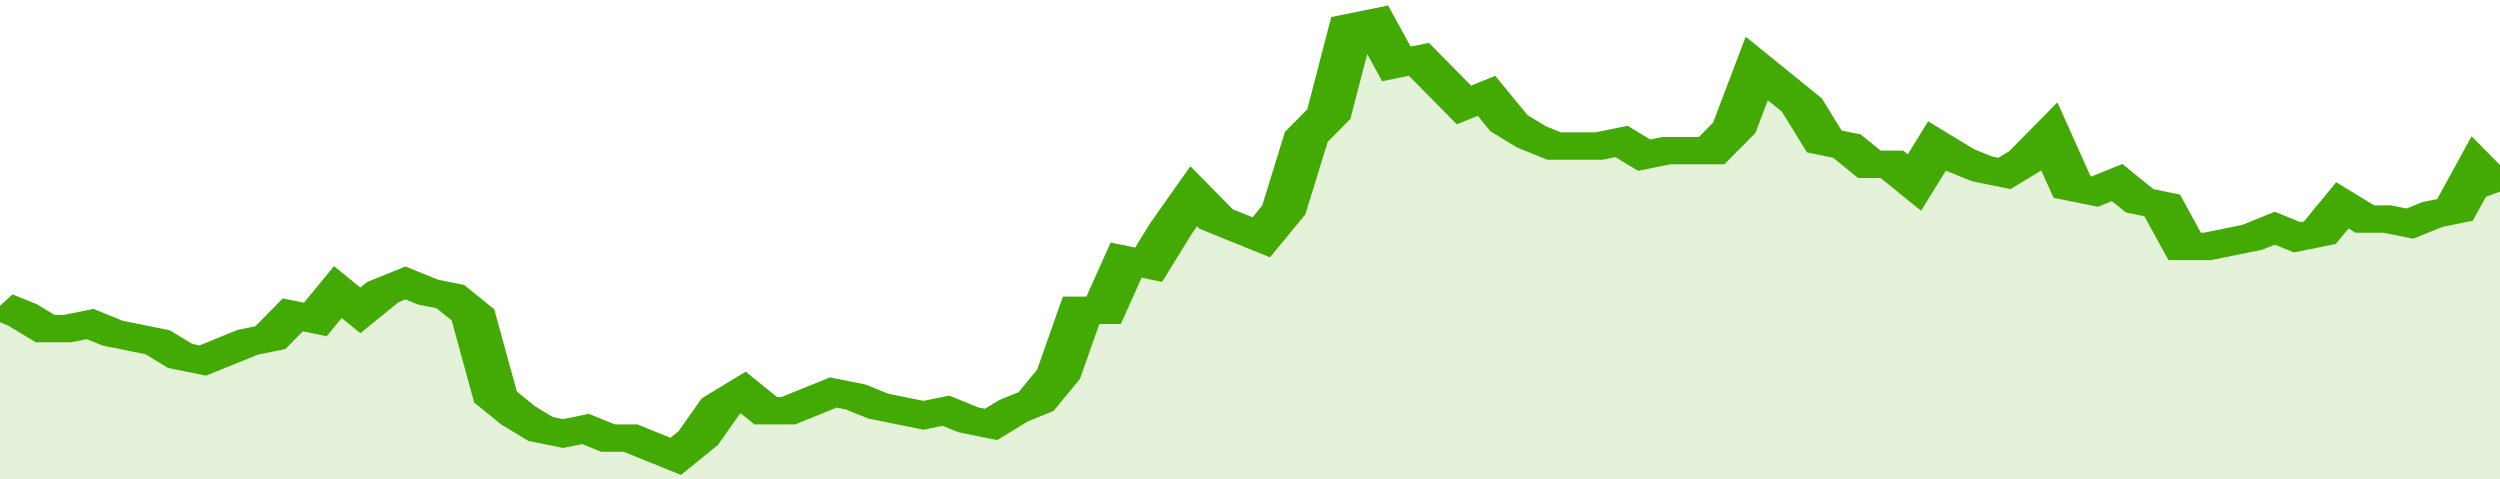
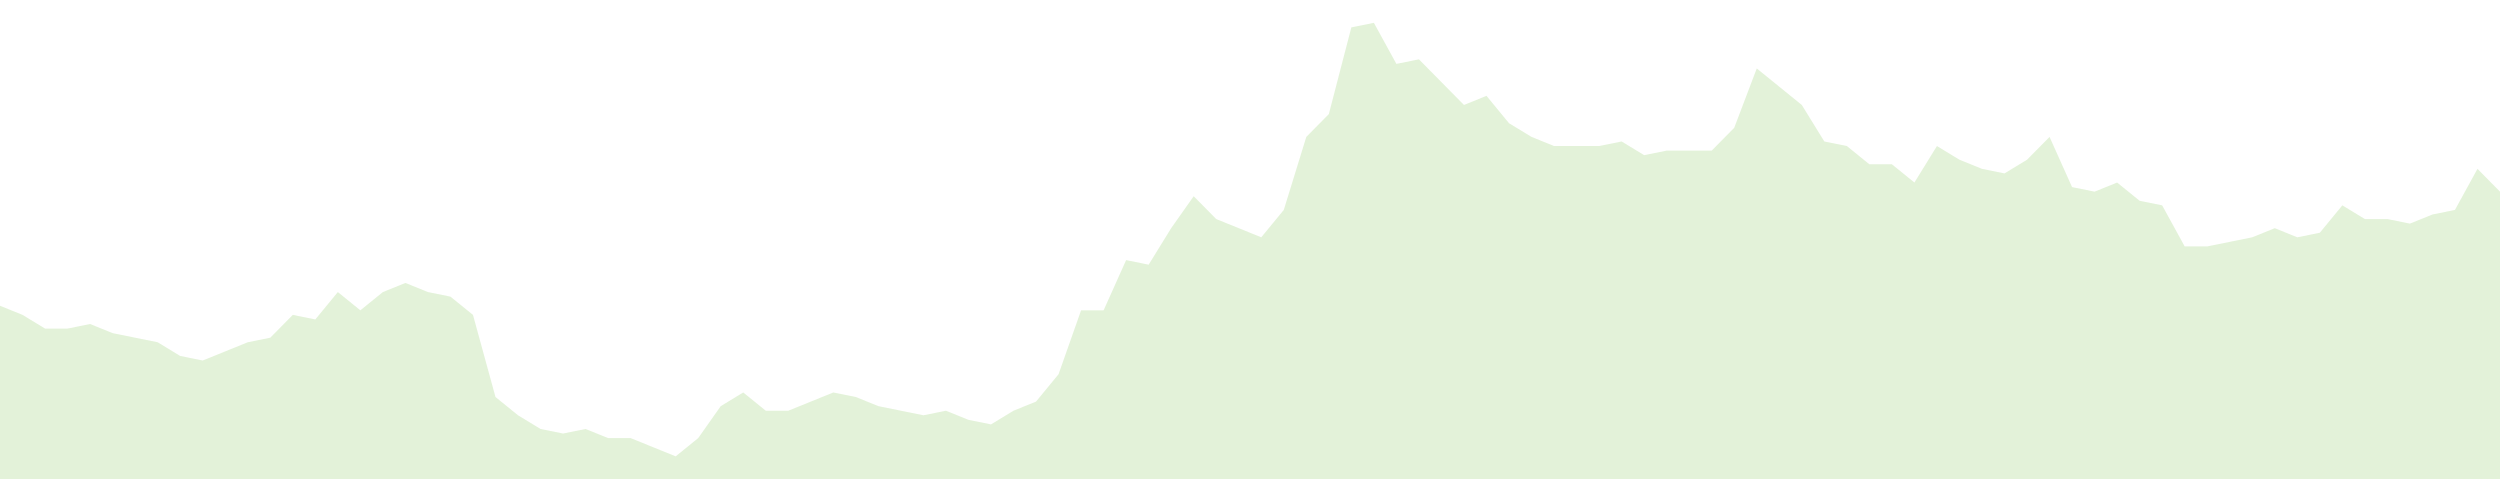
<svg xmlns="http://www.w3.org/2000/svg" viewBox="0 0 333 105" width="120" height="23" preserveAspectRatio="none">
-   <polyline fill="none" stroke="#43AA05" stroke-width="6" points="0, 67 3, 69 6, 72 9, 72 12, 71 15, 73 18, 74 21, 75 24, 78 27, 79 30, 77 33, 75 36, 74 39, 69 42, 70 45, 64 48, 68 51, 64 54, 62 57, 64 60, 65 63, 69 66, 87 69, 91 72, 94 75, 95 78, 94 81, 96 84, 96 87, 98 90, 100 93, 96 96, 89 99, 86 102, 90 105, 90 108, 88 111, 86 114, 87 117, 89 120, 90 123, 91 126, 90 129, 92 132, 93 135, 90 138, 88 141, 82 144, 68 147, 68 150, 57 153, 58 156, 50 159, 43 162, 48 165, 50 168, 52 171, 46 174, 30 177, 25 180, 6 183, 5 186, 14 189, 13 192, 18 195, 23 198, 21 201, 27 204, 30 207, 32 210, 32 213, 32 216, 31 219, 34 222, 33 225, 33 228, 33 231, 28 234, 15 237, 19 240, 23 243, 31 246, 32 249, 36 252, 36 255, 40 258, 32 261, 35 264, 37 267, 38 270, 35 273, 30 276, 41 279, 42 282, 40 285, 44 288, 45 291, 54 294, 54 297, 53 300, 52 303, 50 306, 52 309, 51 312, 45 315, 48 318, 48 321, 49 324, 47 327, 46 330, 37 333, 42 333, 42 "> </polyline>
  <polygon fill="#43AA05" opacity="0.15" points="0, 105 0, 67 3, 69 6, 72 9, 72 12, 71 15, 73 18, 74 21, 75 24, 78 27, 79 30, 77 33, 75 36, 74 39, 69 42, 70 45, 64 48, 68 51, 64 54, 62 57, 64 60, 65 63, 69 66, 87 69, 91 72, 94 75, 95 78, 94 81, 96 84, 96 87, 98 90, 100 93, 96 96, 89 99, 86 102, 90 105, 90 108, 88 111, 86 114, 87 117, 89 120, 90 123, 91 126, 90 129, 92 132, 93 135, 90 138, 88 141, 82 144, 68 147, 68 150, 57 153, 58 156, 50 159, 43 162, 48 165, 50 168, 52 171, 46 174, 30 177, 25 180, 6 183, 5 186, 14 189, 13 192, 18 195, 23 198, 21 201, 27 204, 30 207, 32 210, 32 213, 32 216, 31 219, 34 222, 33 225, 33 228, 33 231, 28 234, 15 237, 19 240, 23 243, 31 246, 32 249, 36 252, 36 255, 40 258, 32 261, 35 264, 37 267, 38 270, 35 273, 30 276, 41 279, 42 282, 40 285, 44 288, 45 291, 54 294, 54 297, 53 300, 52 303, 50 306, 52 309, 51 312, 45 315, 48 318, 48 321, 49 324, 47 327, 46 330, 37 333, 42 333, 105 " />
</svg>